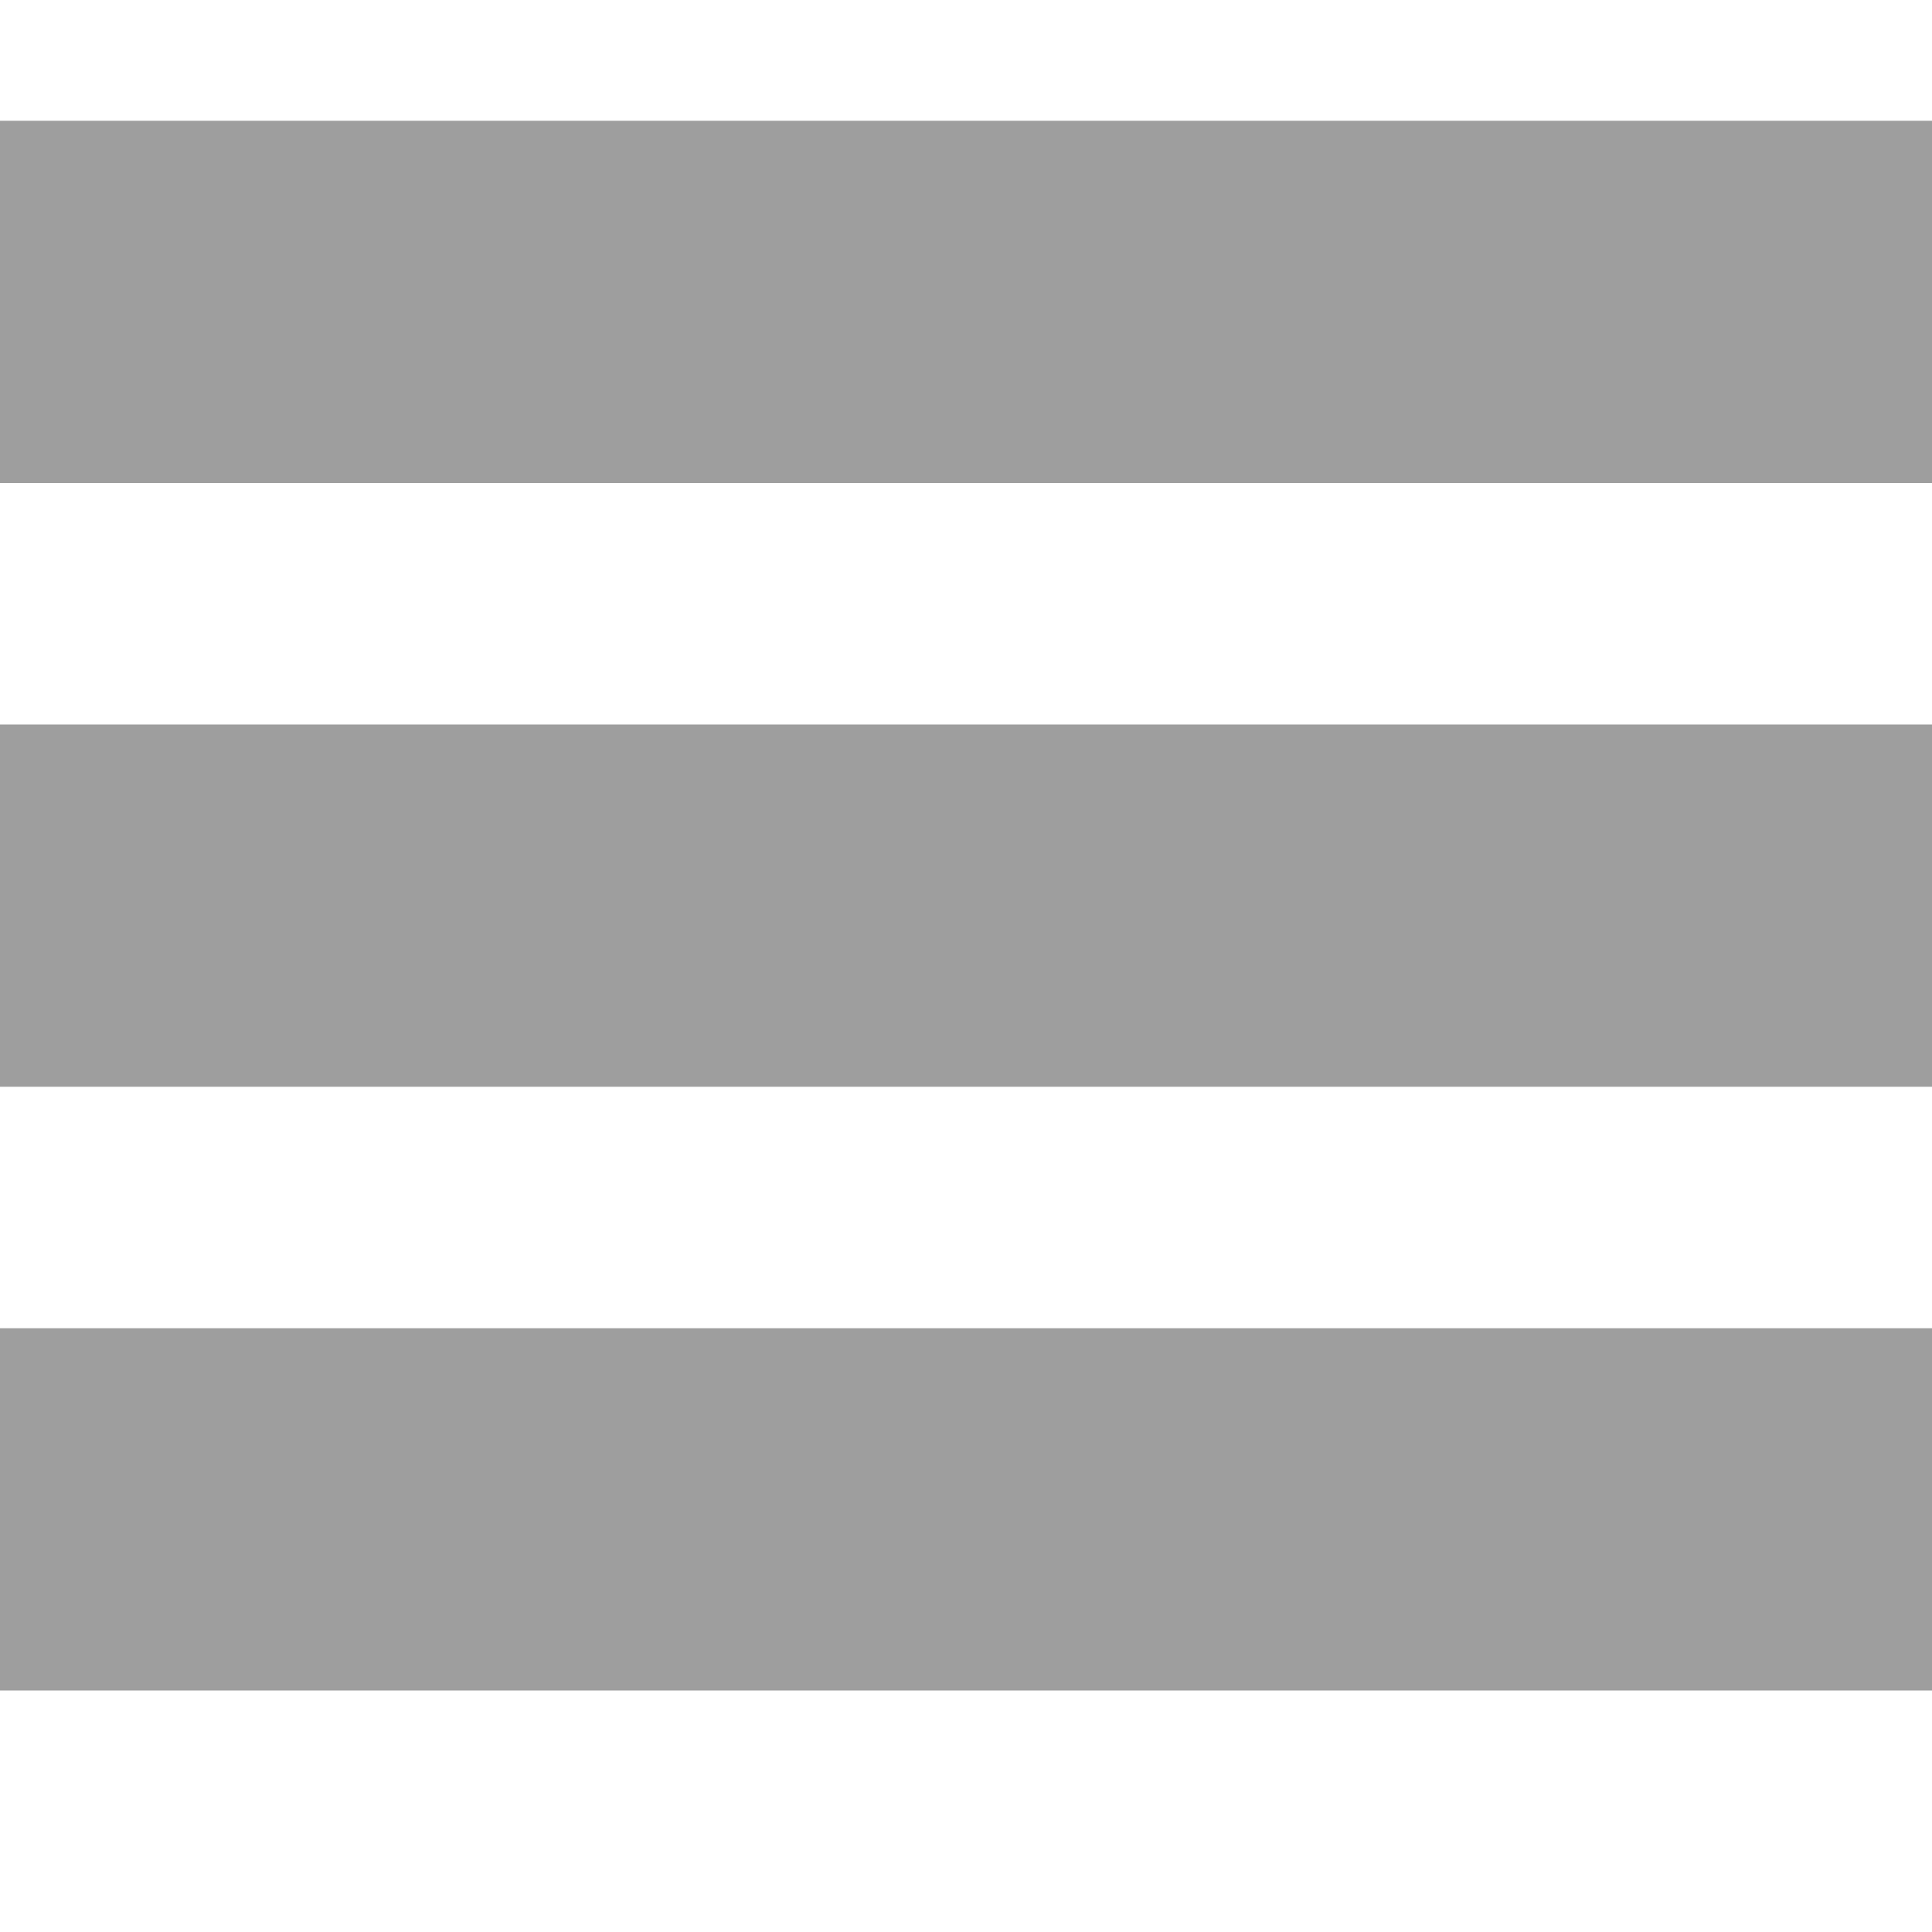
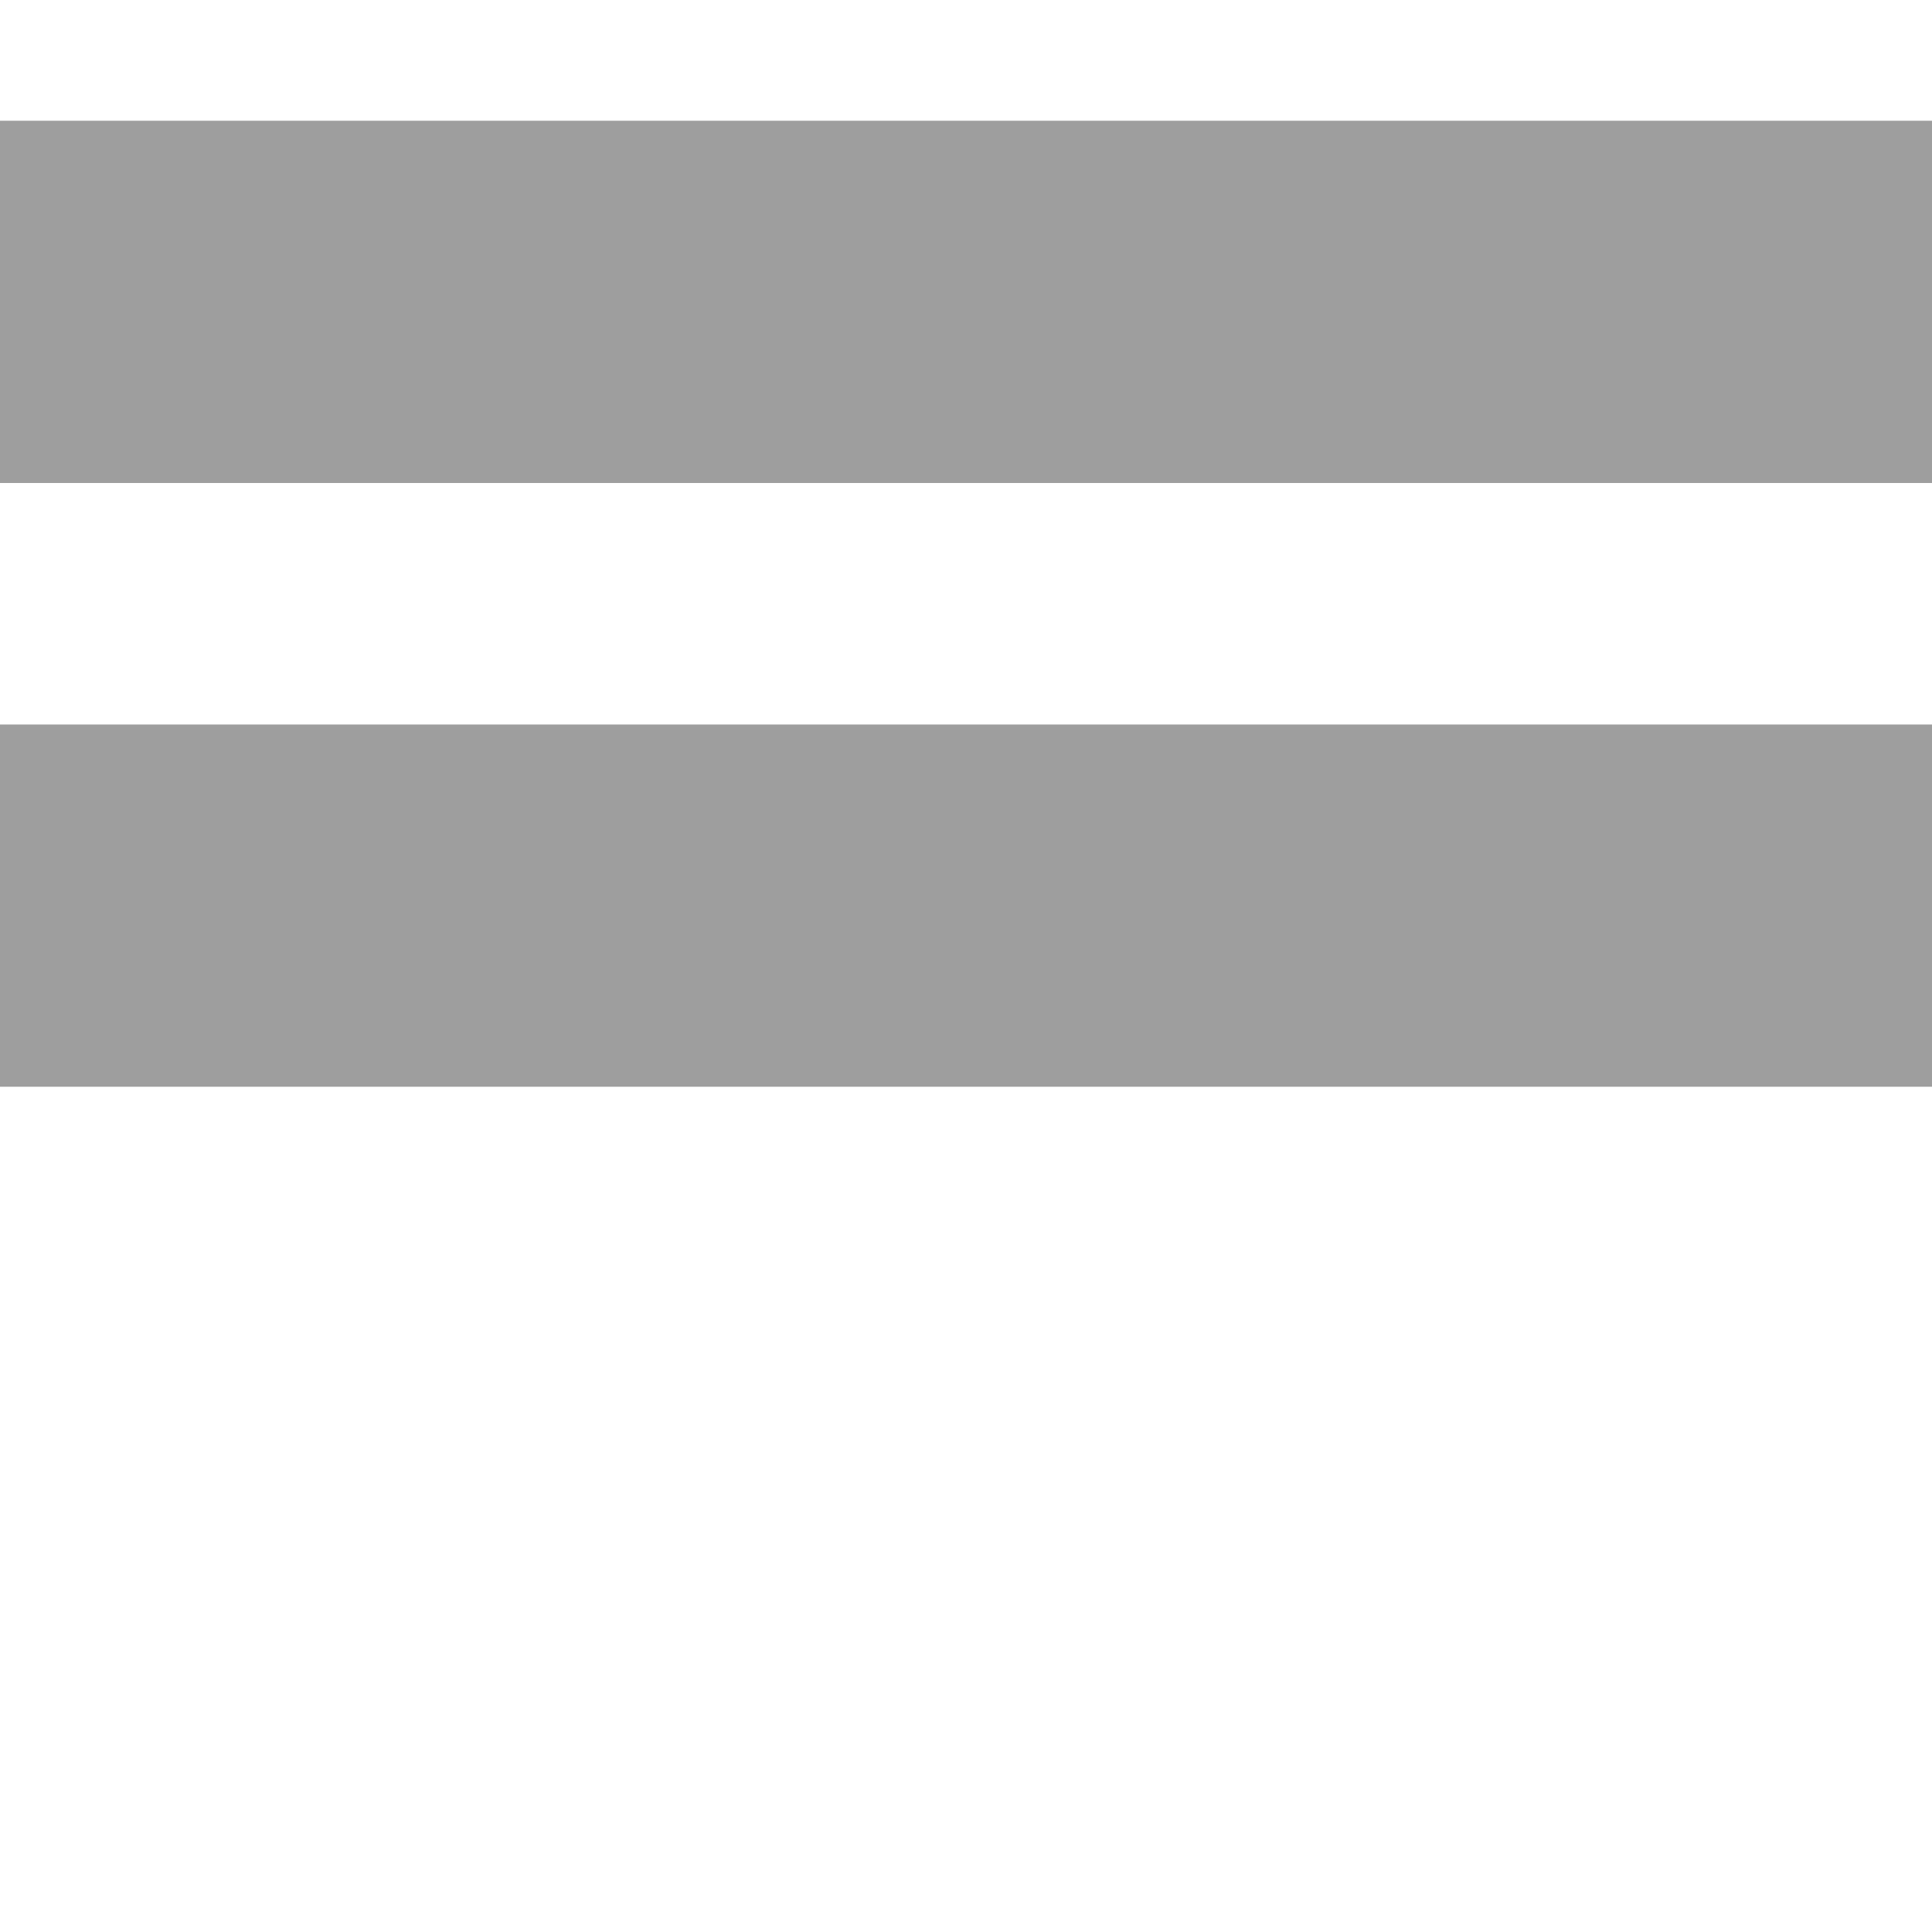
<svg xmlns="http://www.w3.org/2000/svg" version="1.1" width="512px" height="512px" viewBox="0 0 16 16">
  <path fill="#9e9e9e" d="M0 1h16v3h-16v-3z" />
-   <path fill="#9e9e9e" d="M0 6h16v3h-16v-3z" />
-   <path fill="#9e9e9e" d="M0 11h16v3h-16v-3z" />
+   <path fill="#9e9e9e" d="M0 6h16v3h-16v-3" />
</svg>